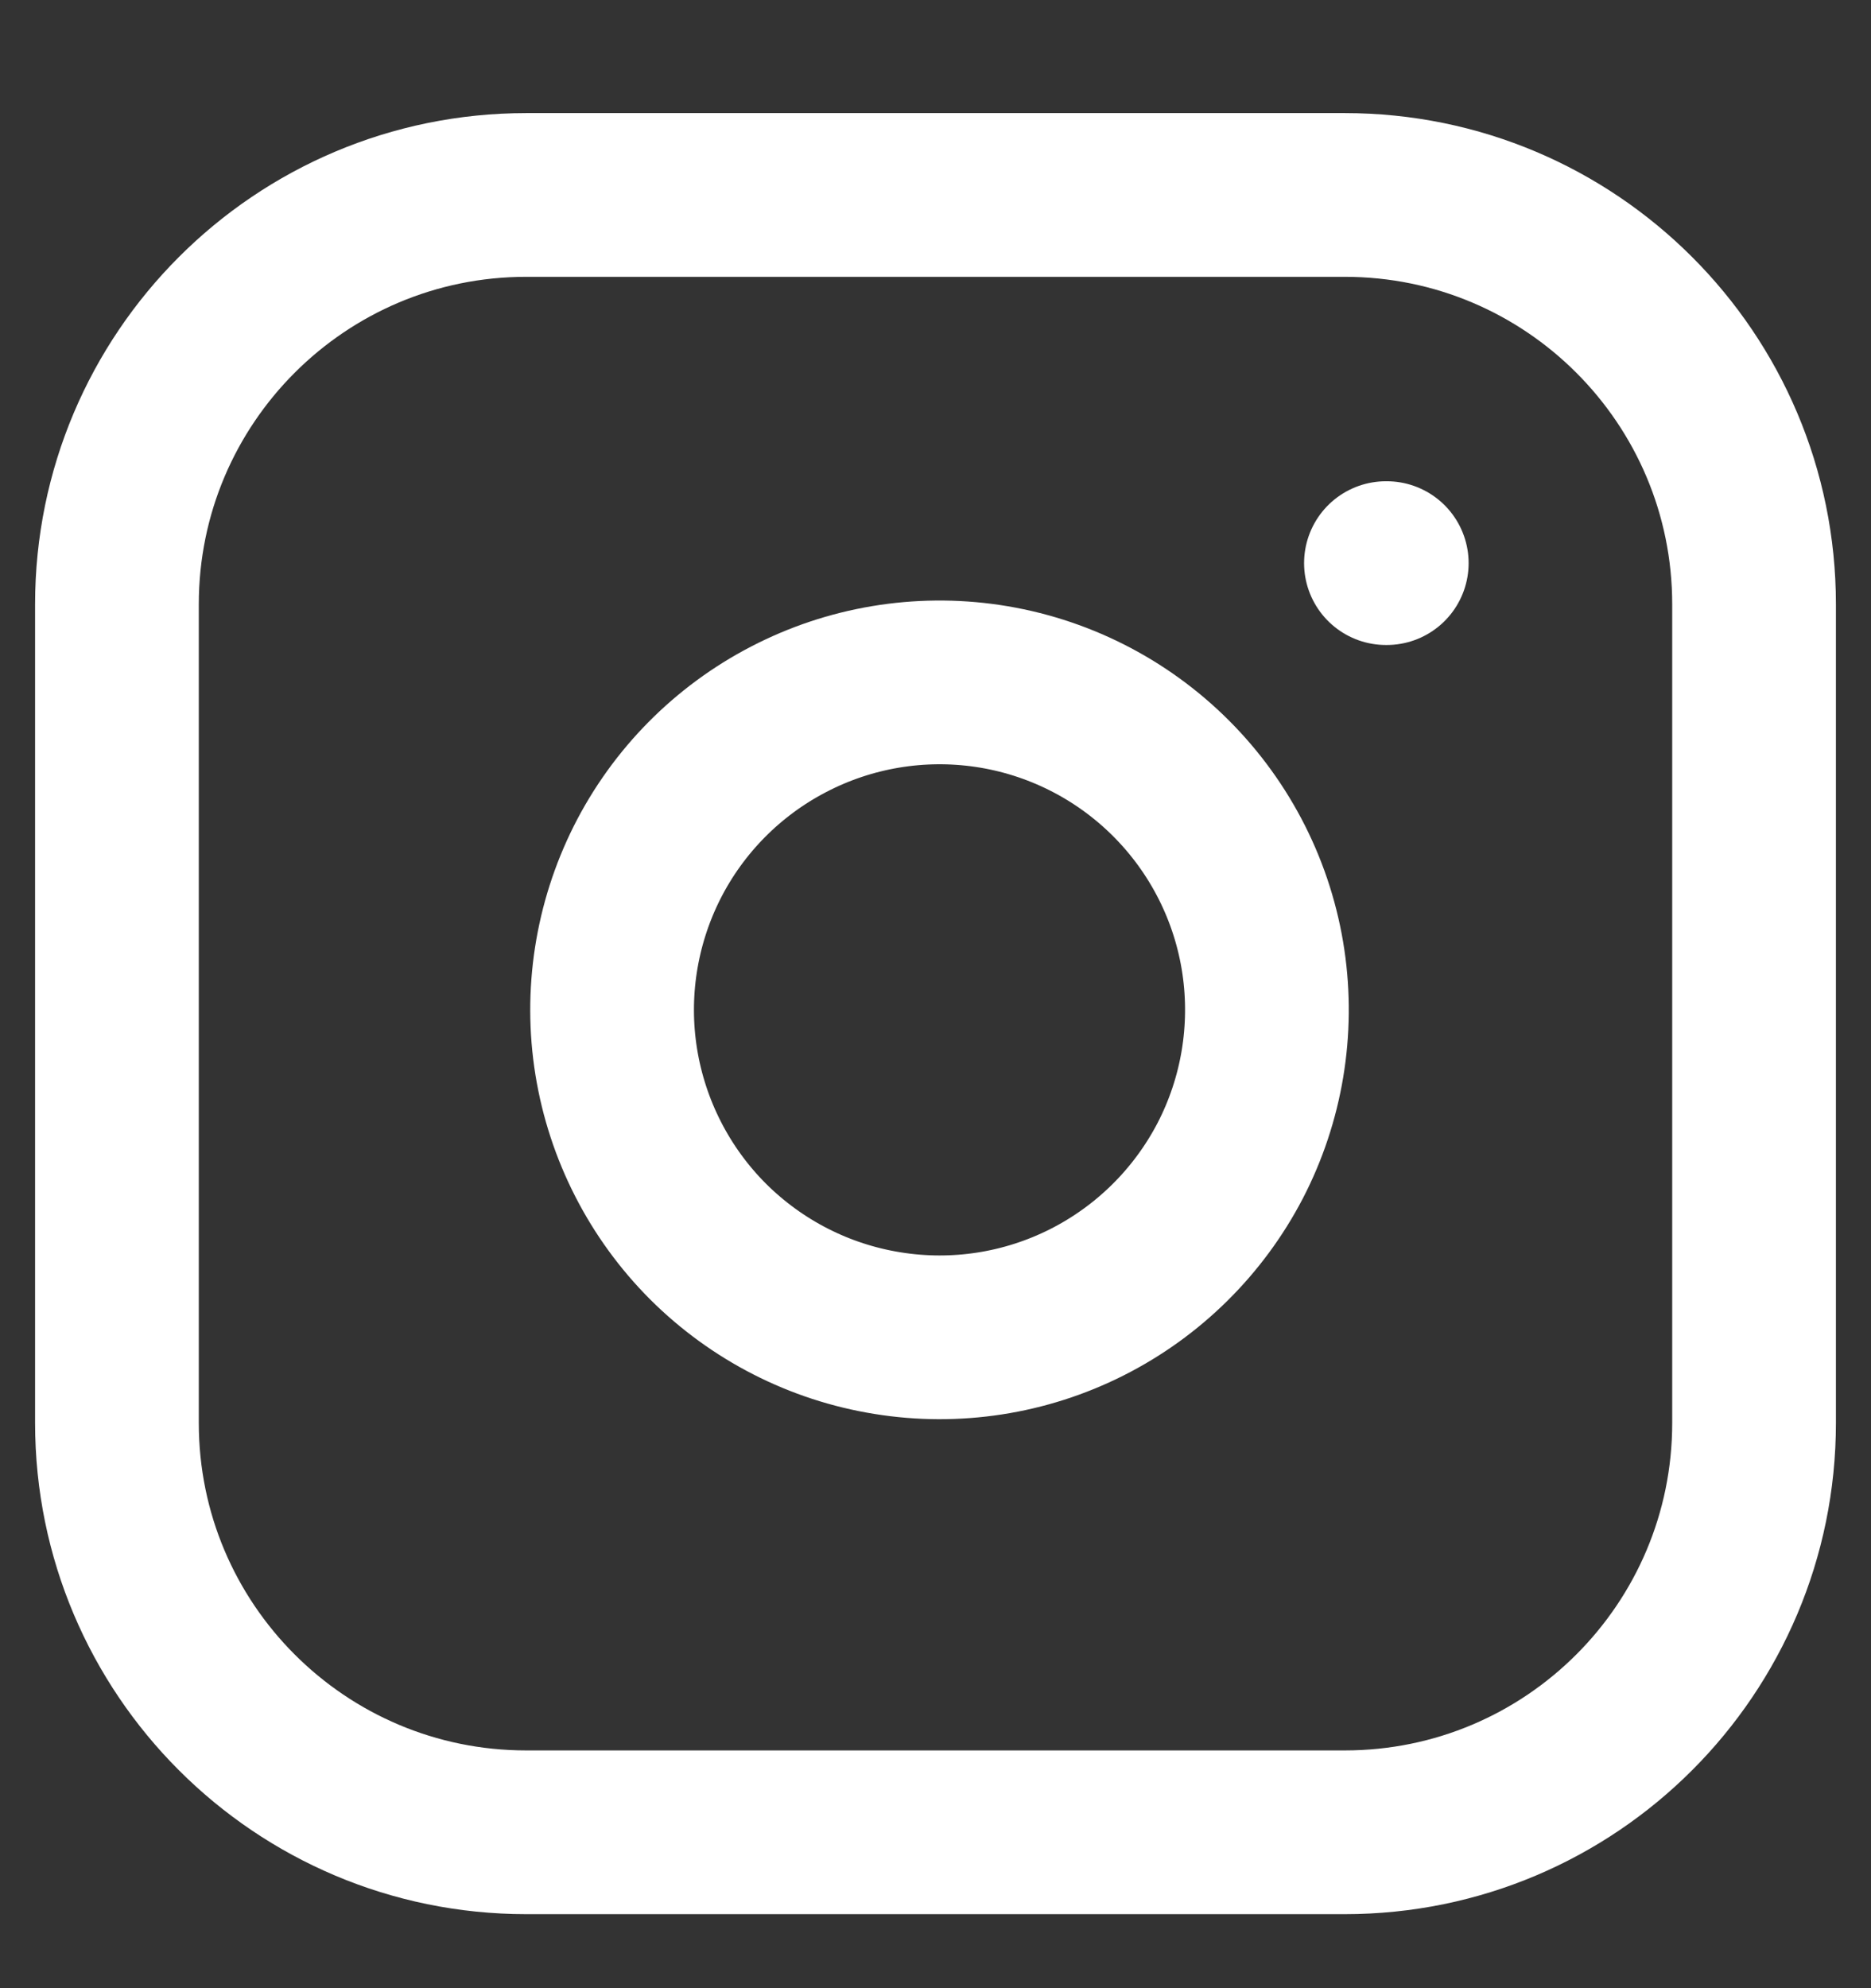
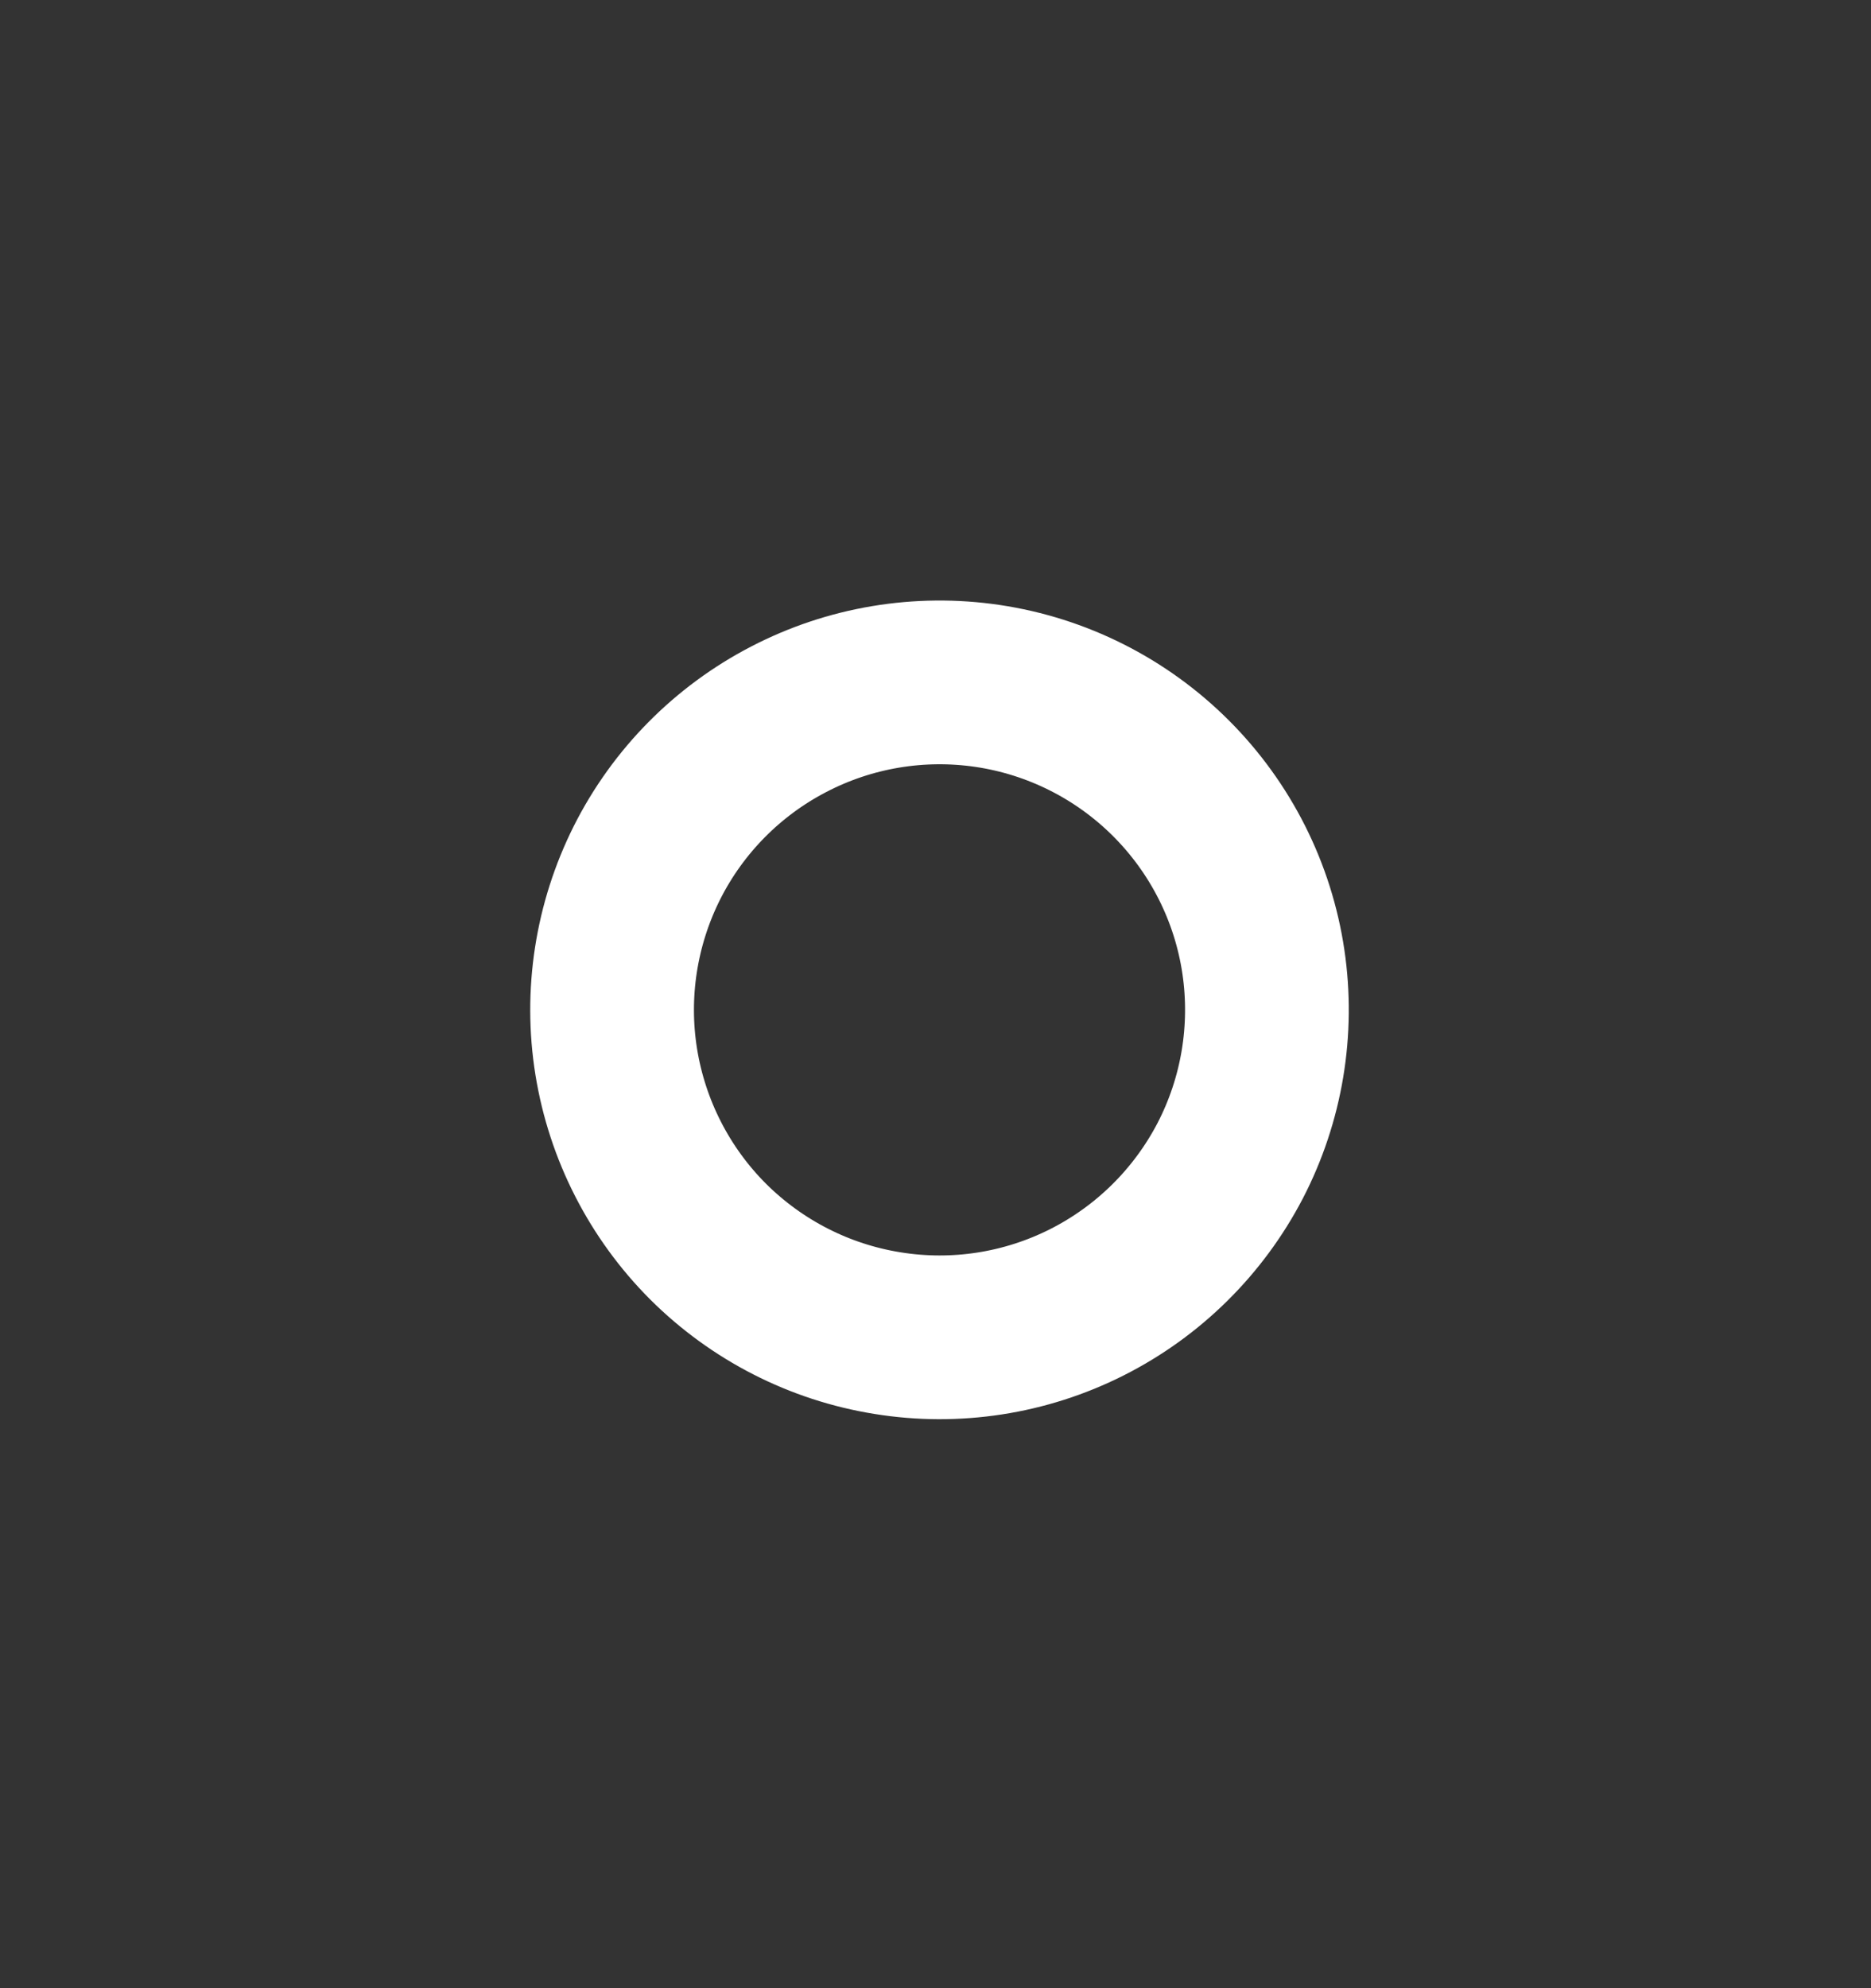
<svg xmlns="http://www.w3.org/2000/svg" width="16" height="17" viewBox="0 0 16 17" fill="none">
  <rect x="0" y="0" width="16" height="17" fill="#333333" stroke="none" />
-   <path d="M11.5 1.667H4.5C2.567 1.667 1 3.234 1 5.167V12.167C1 14.1 2.567 15.667 4.5 15.667H11.5C13.433 15.667 15 14.1 15 12.167V5.167C15 3.234 13.433 1.667 11.5 1.667Z" stroke="white" stroke-width="1.4" stroke-linecap="round" stroke-linejoin="round" />
  <path d="M10.804 8.224C10.89 8.807 10.791 9.402 10.52 9.925C10.248 10.447 9.819 10.871 9.293 11.136C8.767 11.401 8.171 11.493 7.59 11.399C7.008 11.306 6.471 11.031 6.054 10.615C5.638 10.198 5.364 9.661 5.27 9.08C5.176 8.498 5.269 7.902 5.533 7.376C5.798 6.85 6.222 6.421 6.745 6.15C7.268 5.878 7.863 5.779 8.445 5.865C9.039 5.953 9.589 6.23 10.014 6.655C10.439 7.08 10.716 7.63 10.804 8.224Z" stroke="white" stroke-width="1.4" stroke-linecap="round" stroke-linejoin="round" />
-   <path d="M11.852 4.815H11.859" stroke="white" stroke-width="1.4" stroke-linecap="round" stroke-linejoin="round" />
</svg>